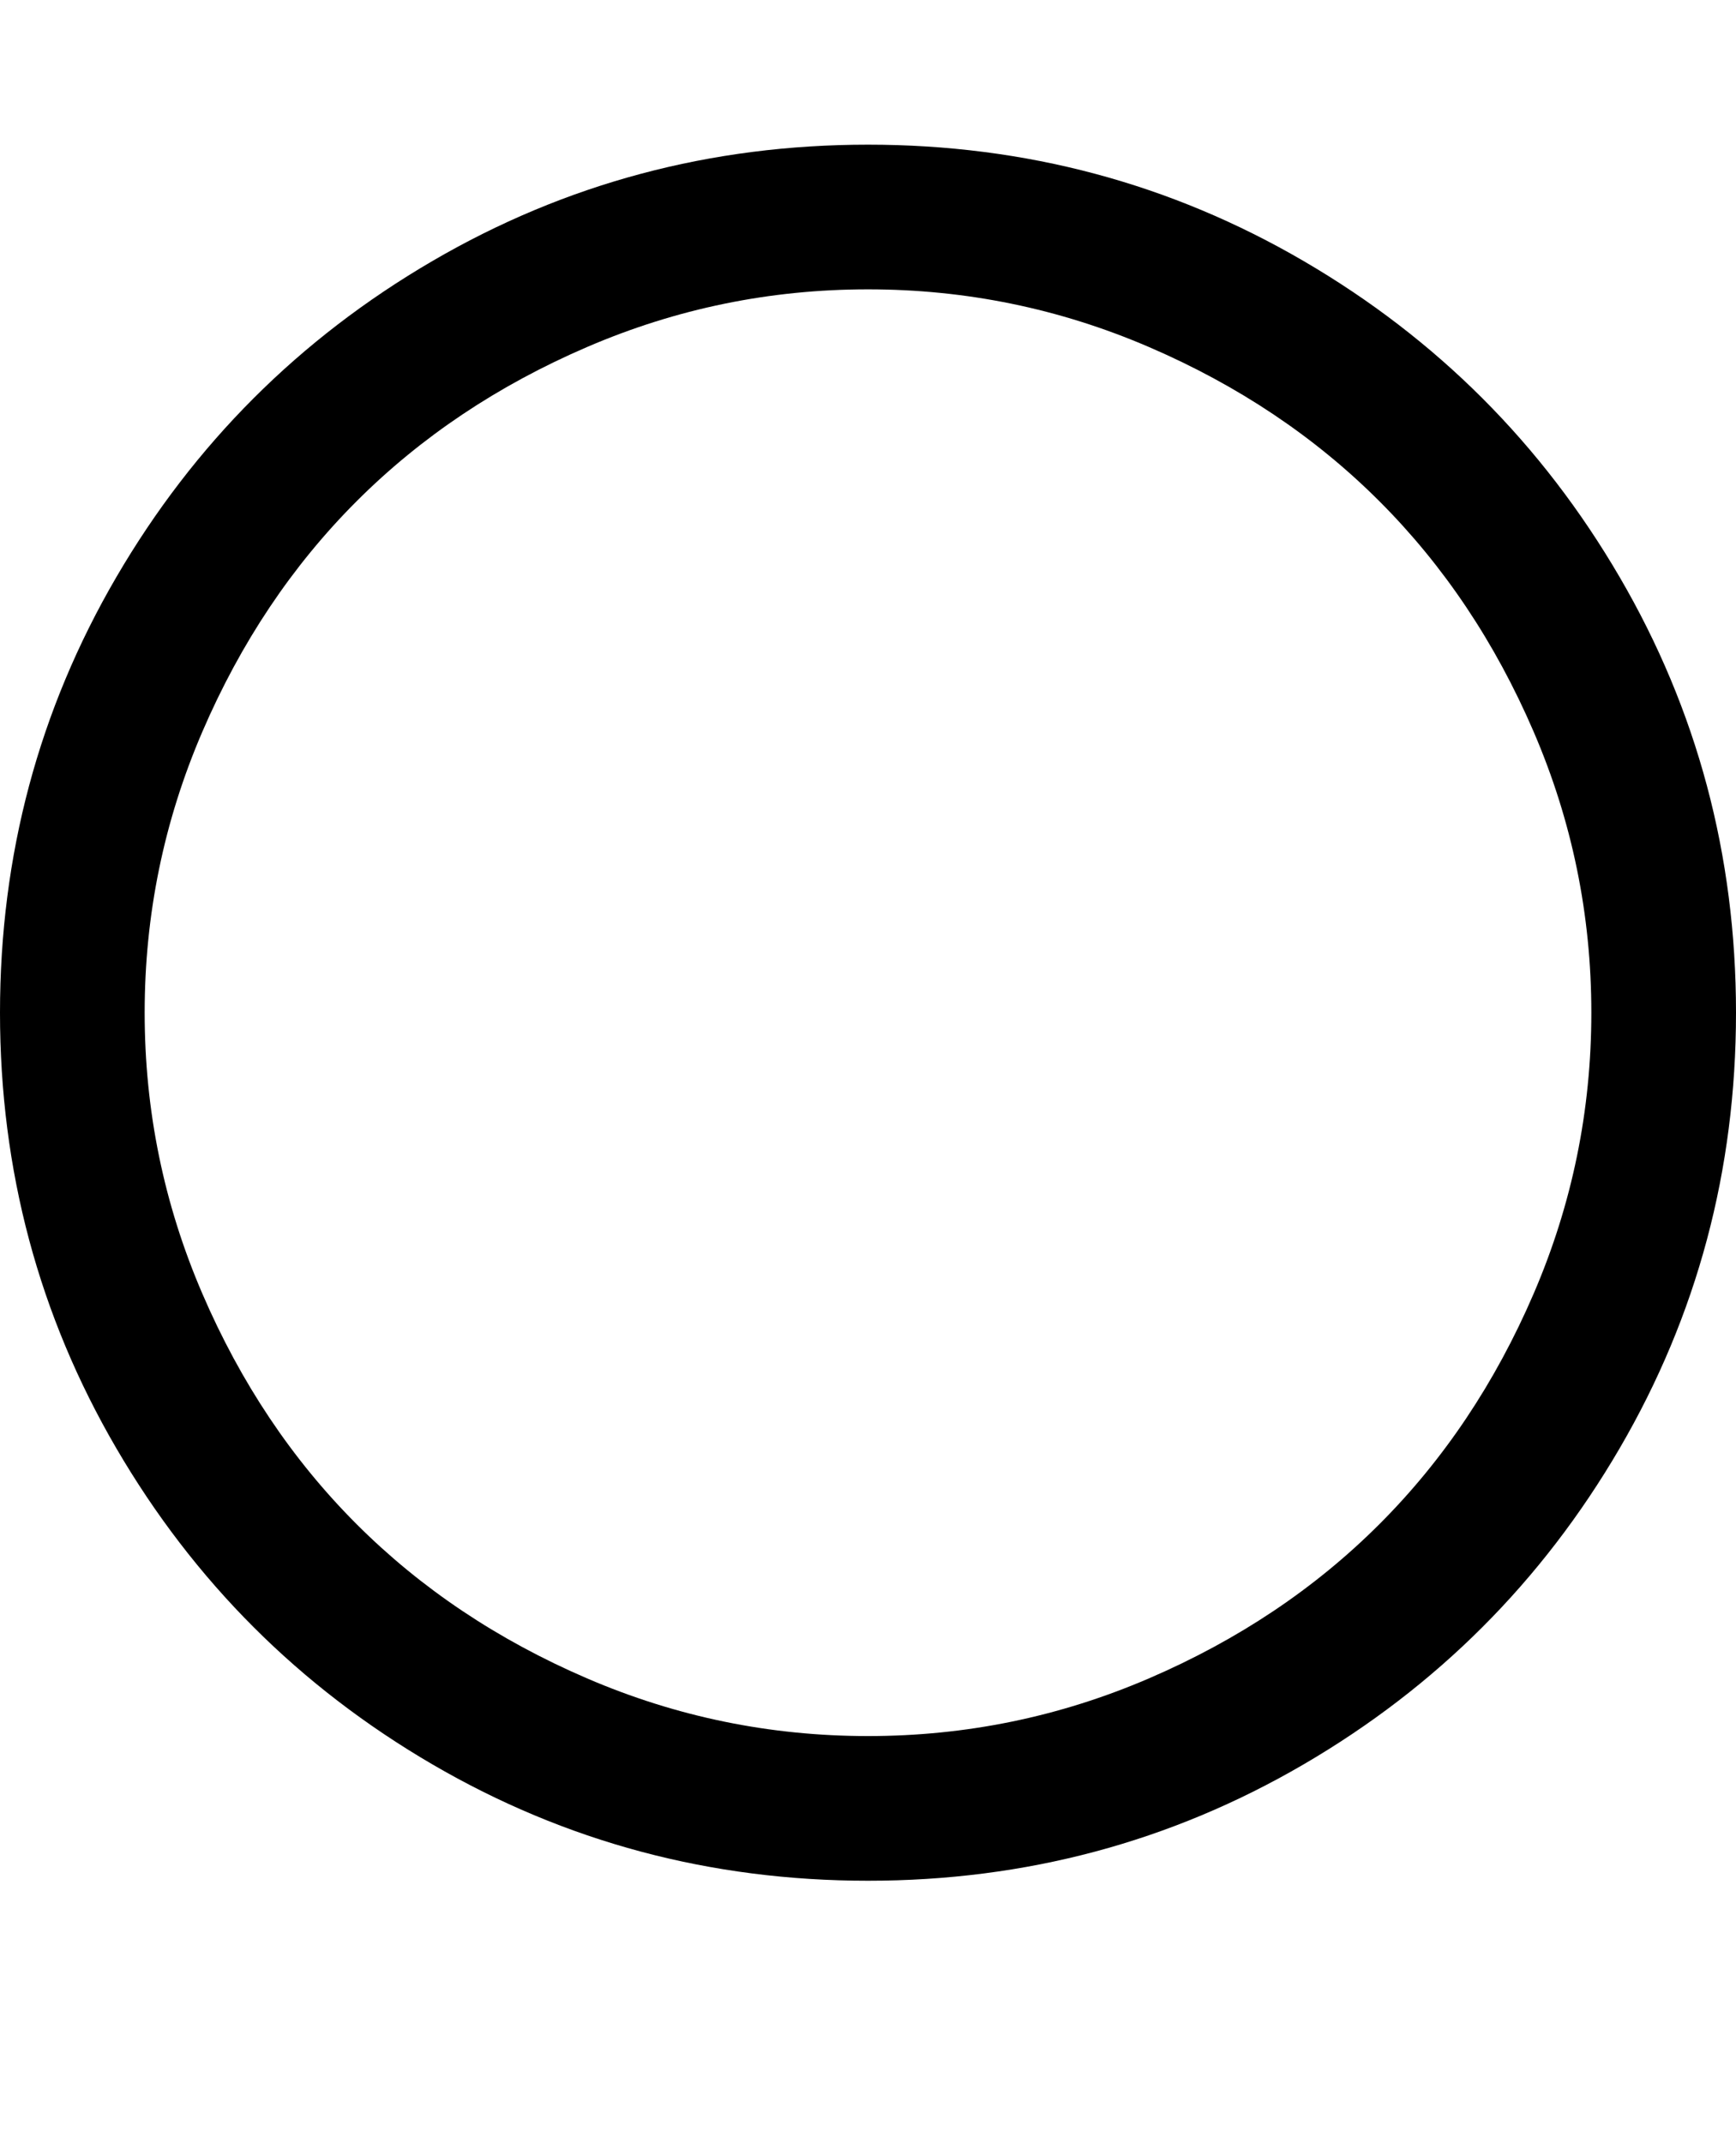
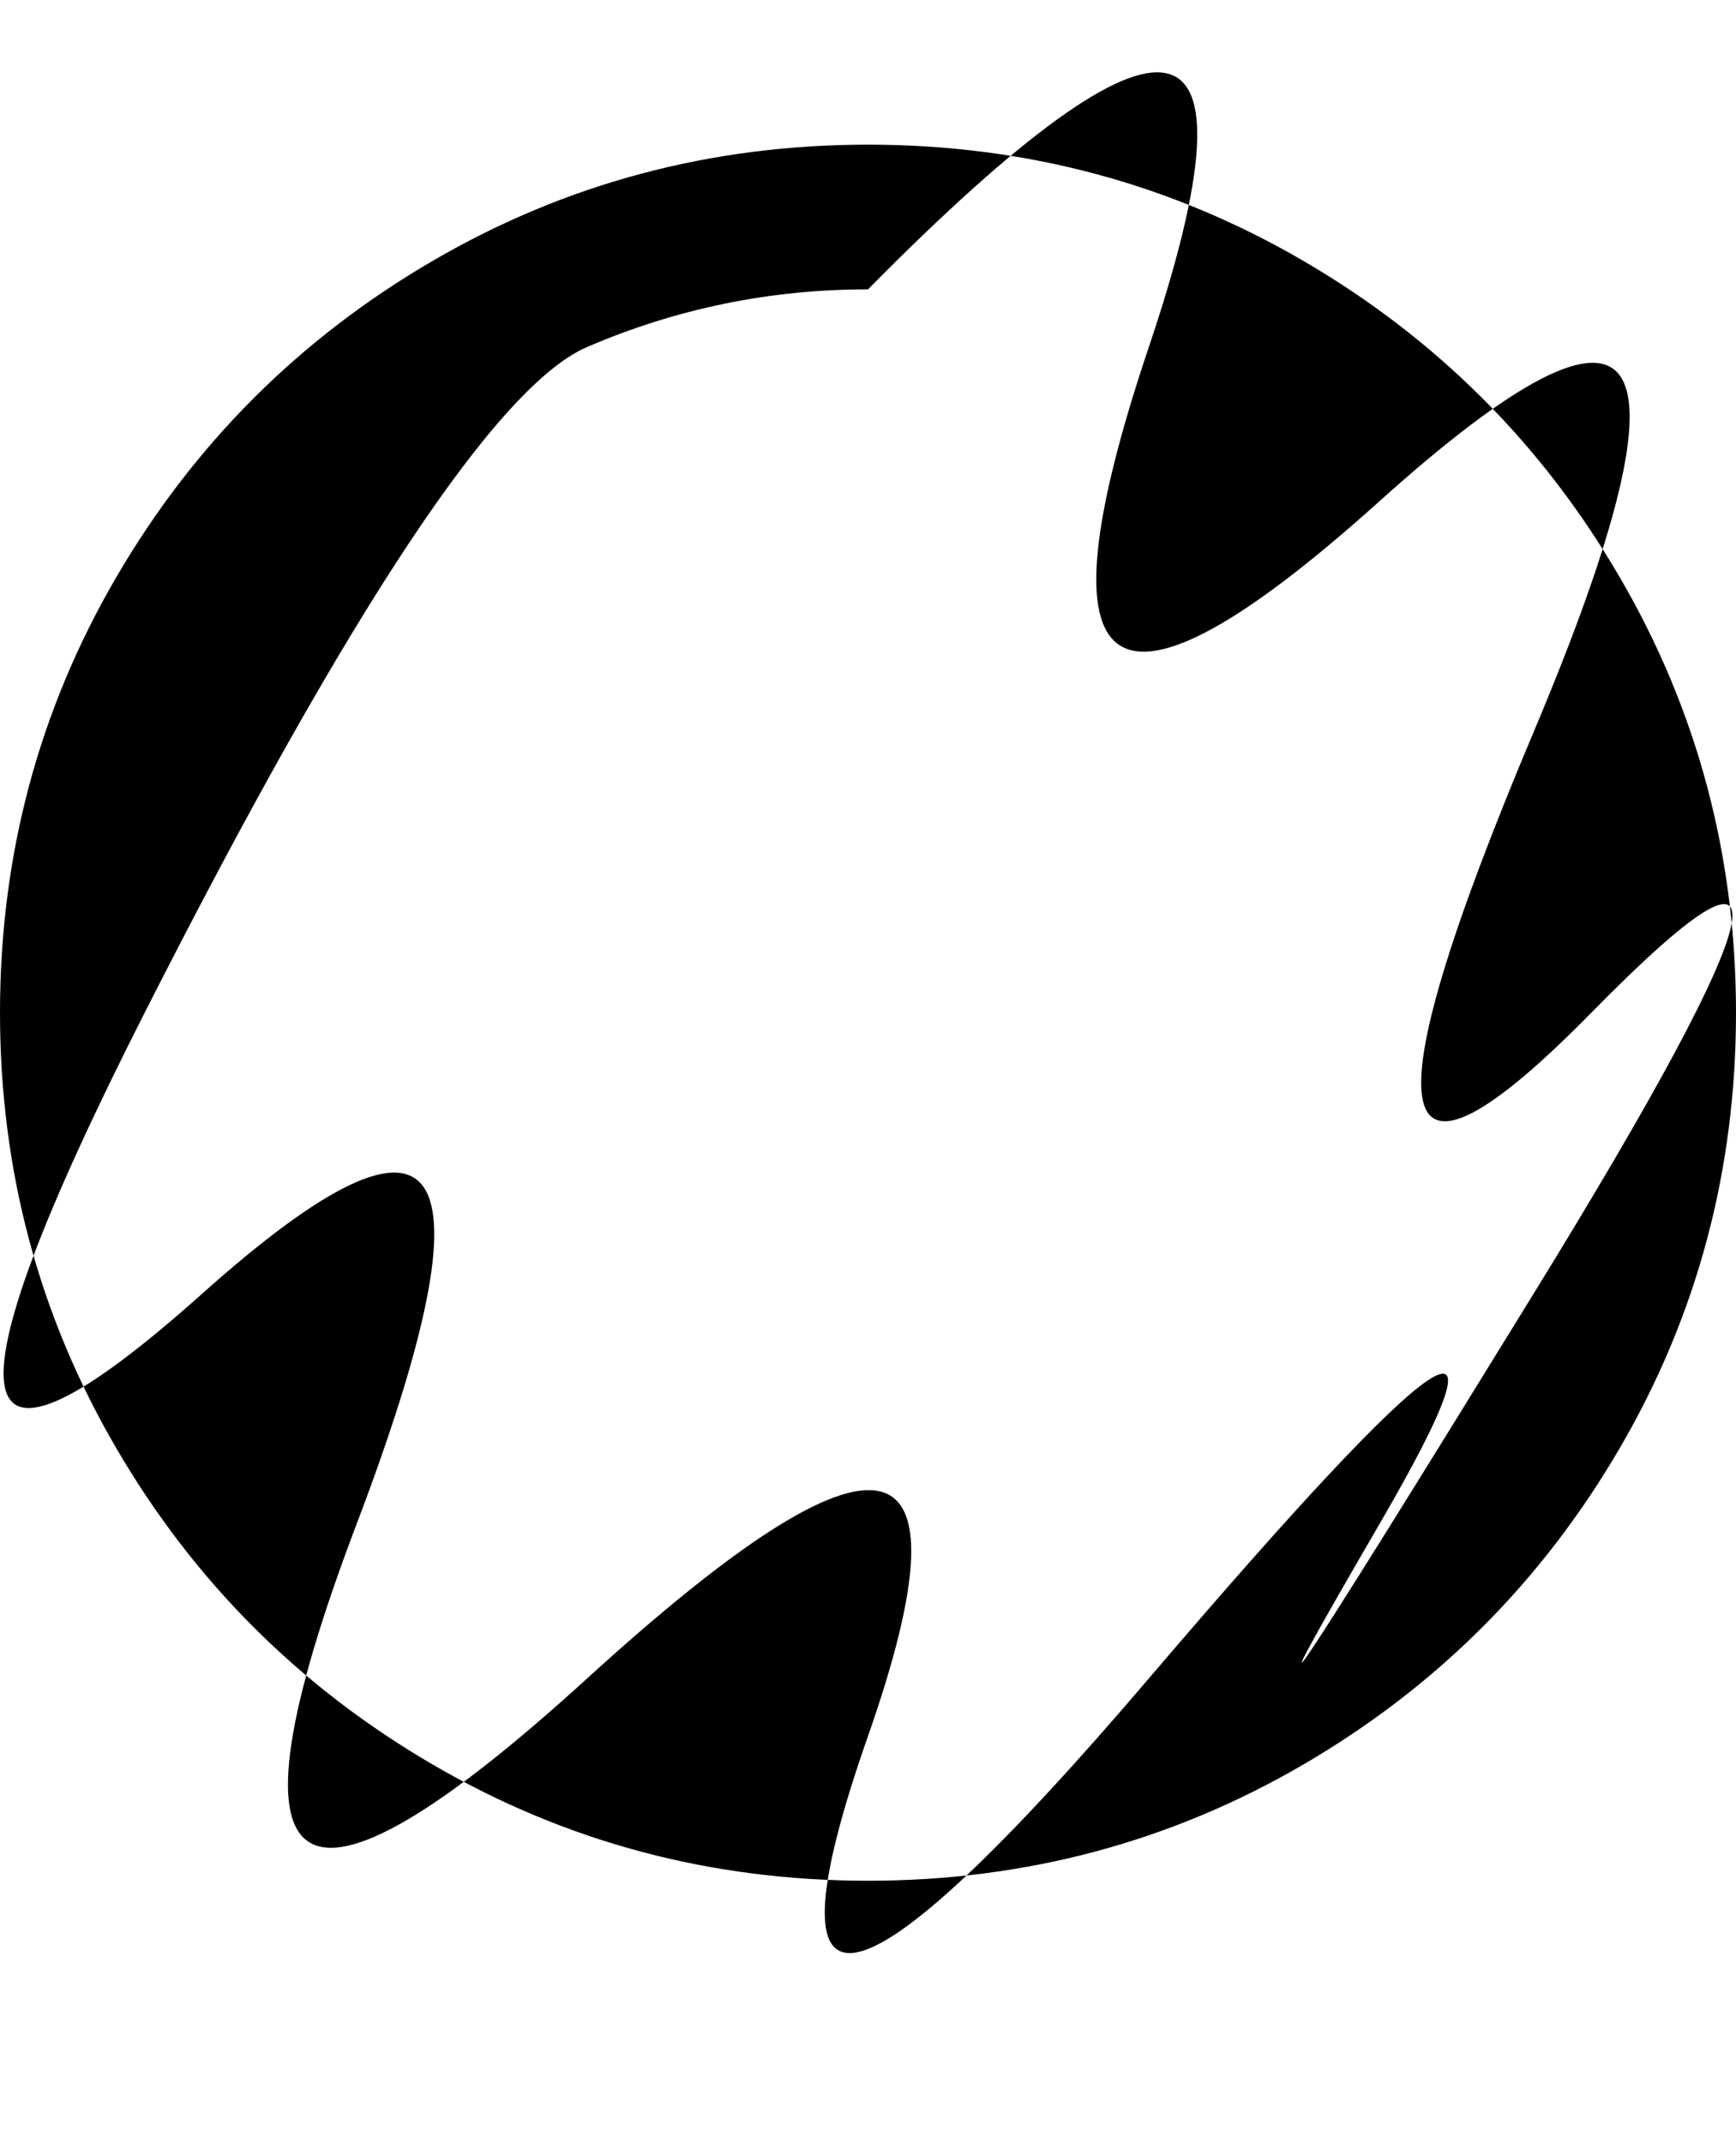
<svg xmlns="http://www.w3.org/2000/svg" version="1.1" id="circle-thin" viewBox="0 0 1536 1896.083">
-   <path d="M768 256q-130 0-248.5 51t-204 136.5-136.5 204T128 896t51 248.5 136.5 204 204 136.5 248.5 51 248.5-51 204-136.5 136.5-204 51-248.5-51-248.5-136.5-204-204-136.5T768 256zm768 640q0 209-103 385.5T1153.5 1561 768 1664t-385.5-103T103 1281.5 0 896t103-385.5T382.5 231 768 128t385.5 103T1433 510.5 1536 896z" />
+   <path d="M768 256q-130 0-248.5 51T128 896t51 248.5 136.5 204 204 136.5 248.5 51 248.5-51 204-136.5 136.5-204 51-248.5-51-248.5-136.5-204-204-136.5T768 256zm768 640q0 209-103 385.5T1153.5 1561 768 1664t-385.5-103T103 1281.5 0 896t103-385.5T382.5 231 768 128t385.5 103T1433 510.5 1536 896z" />
</svg>